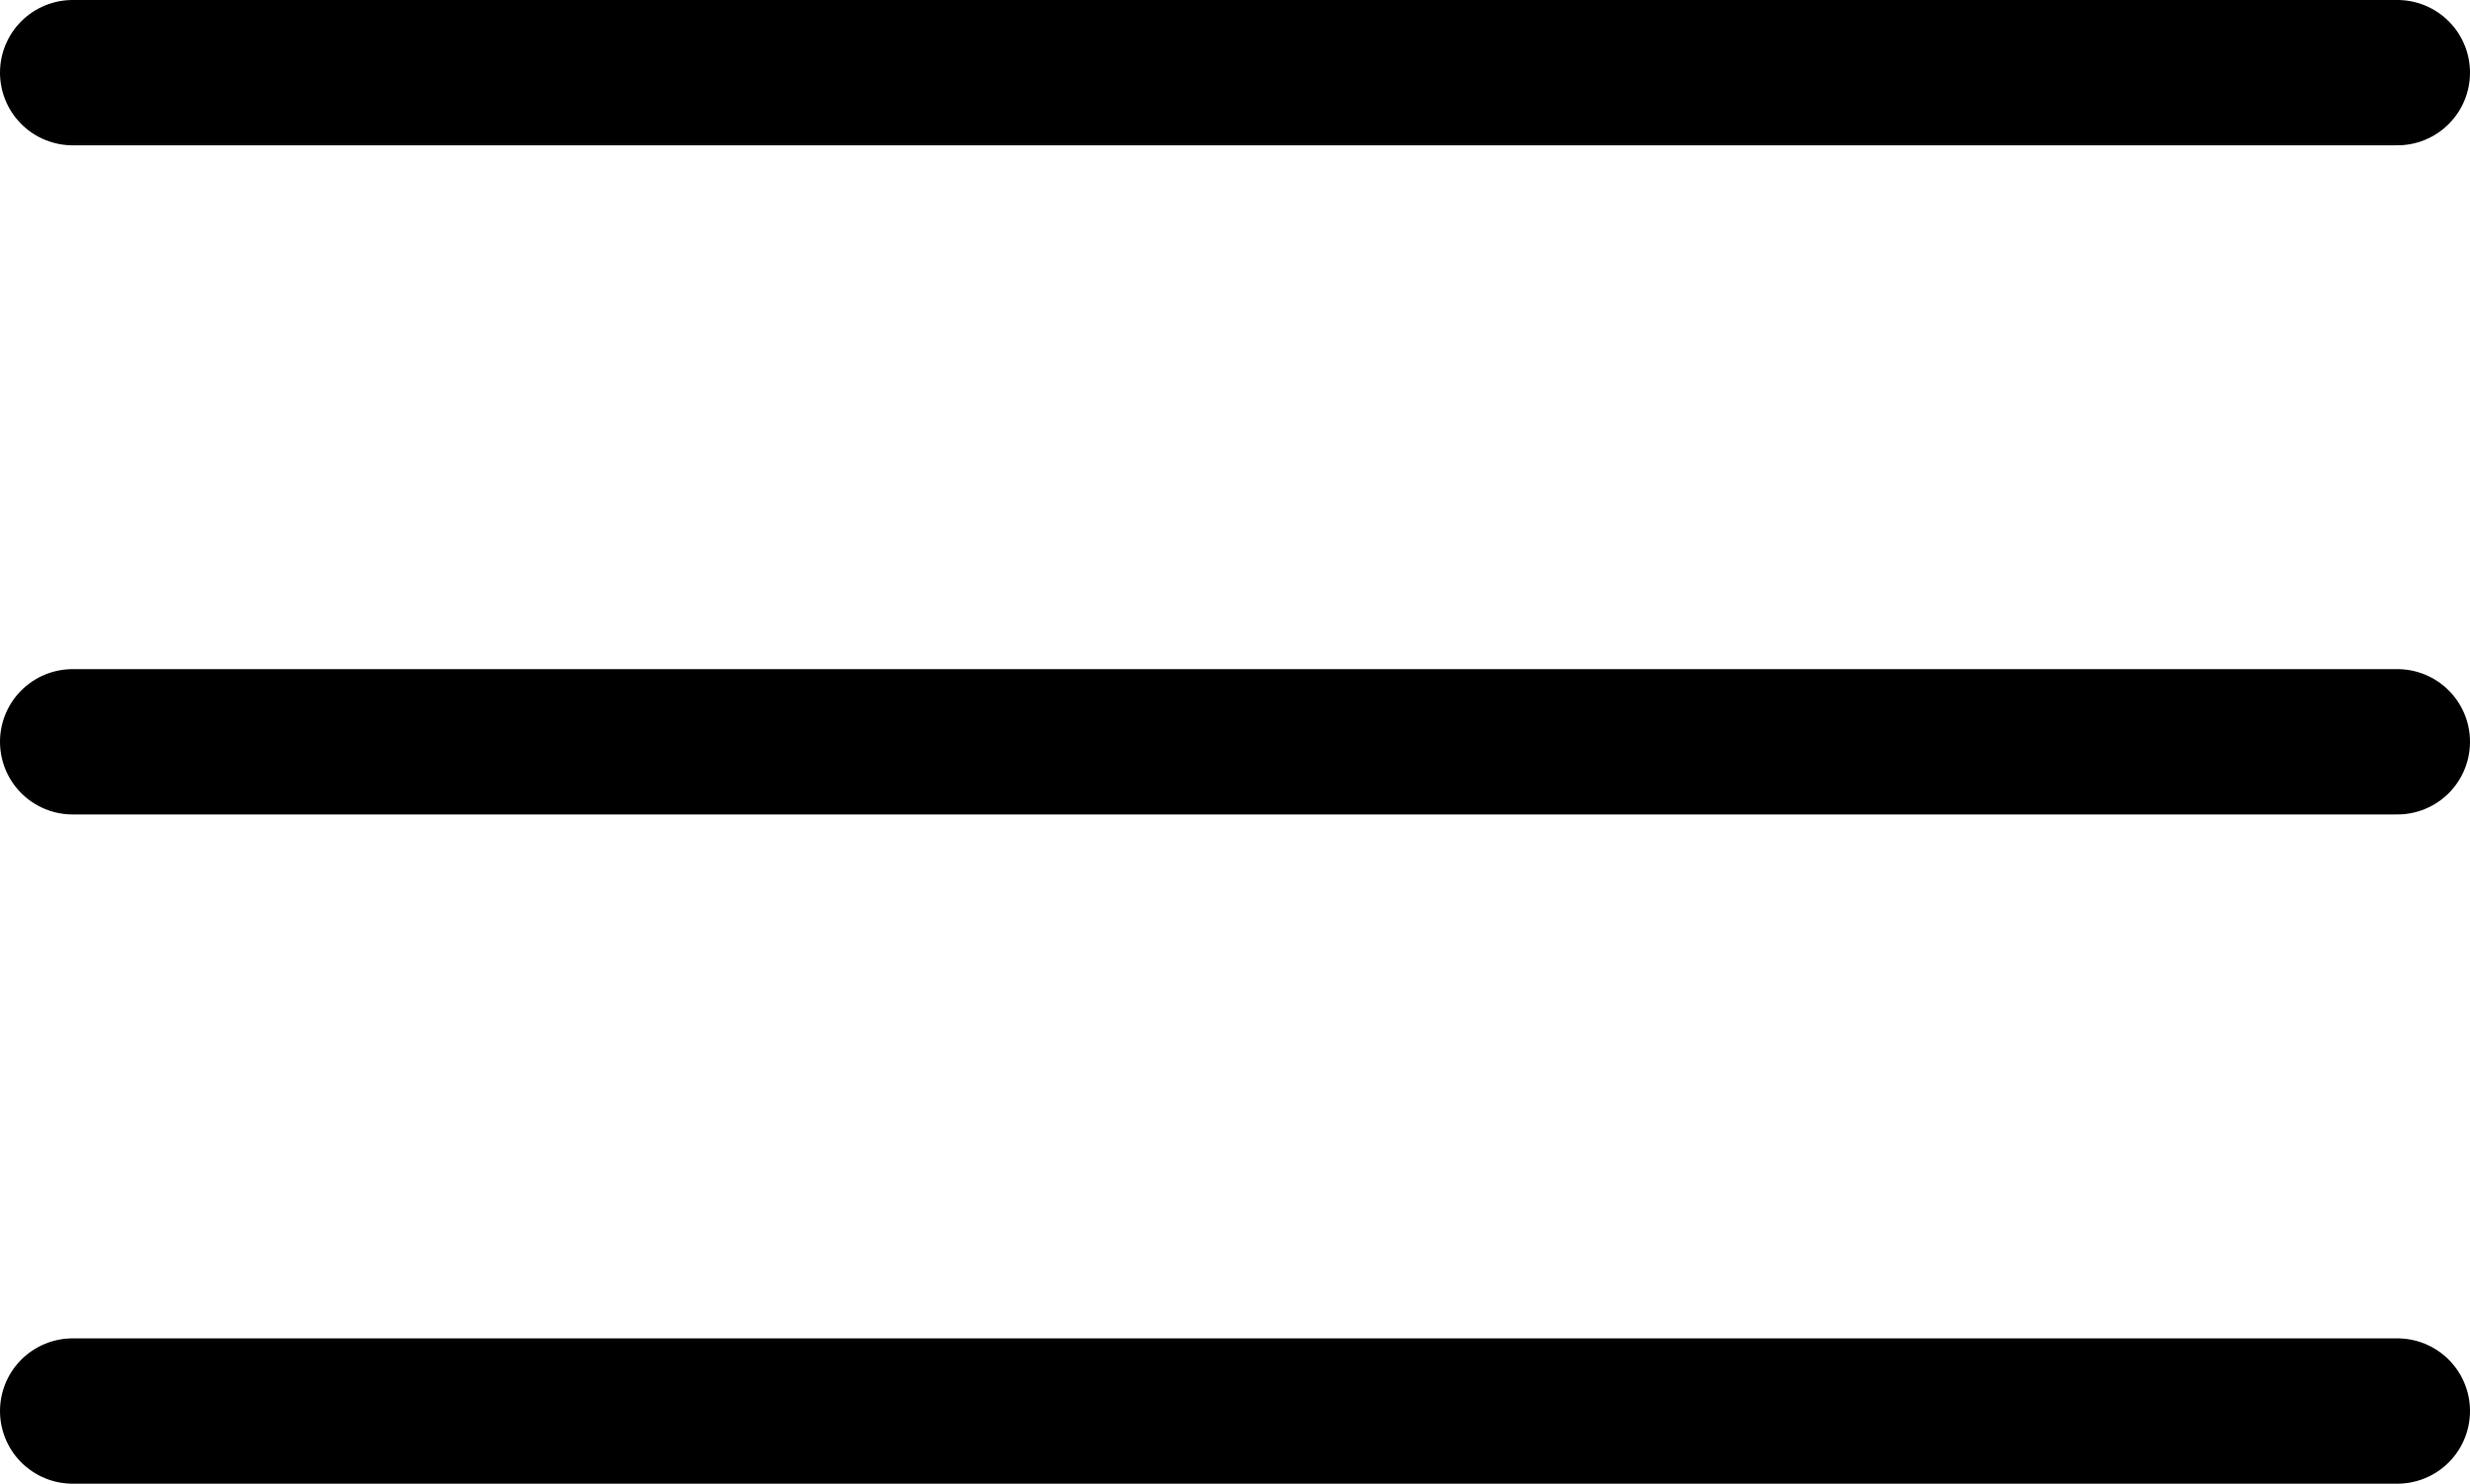
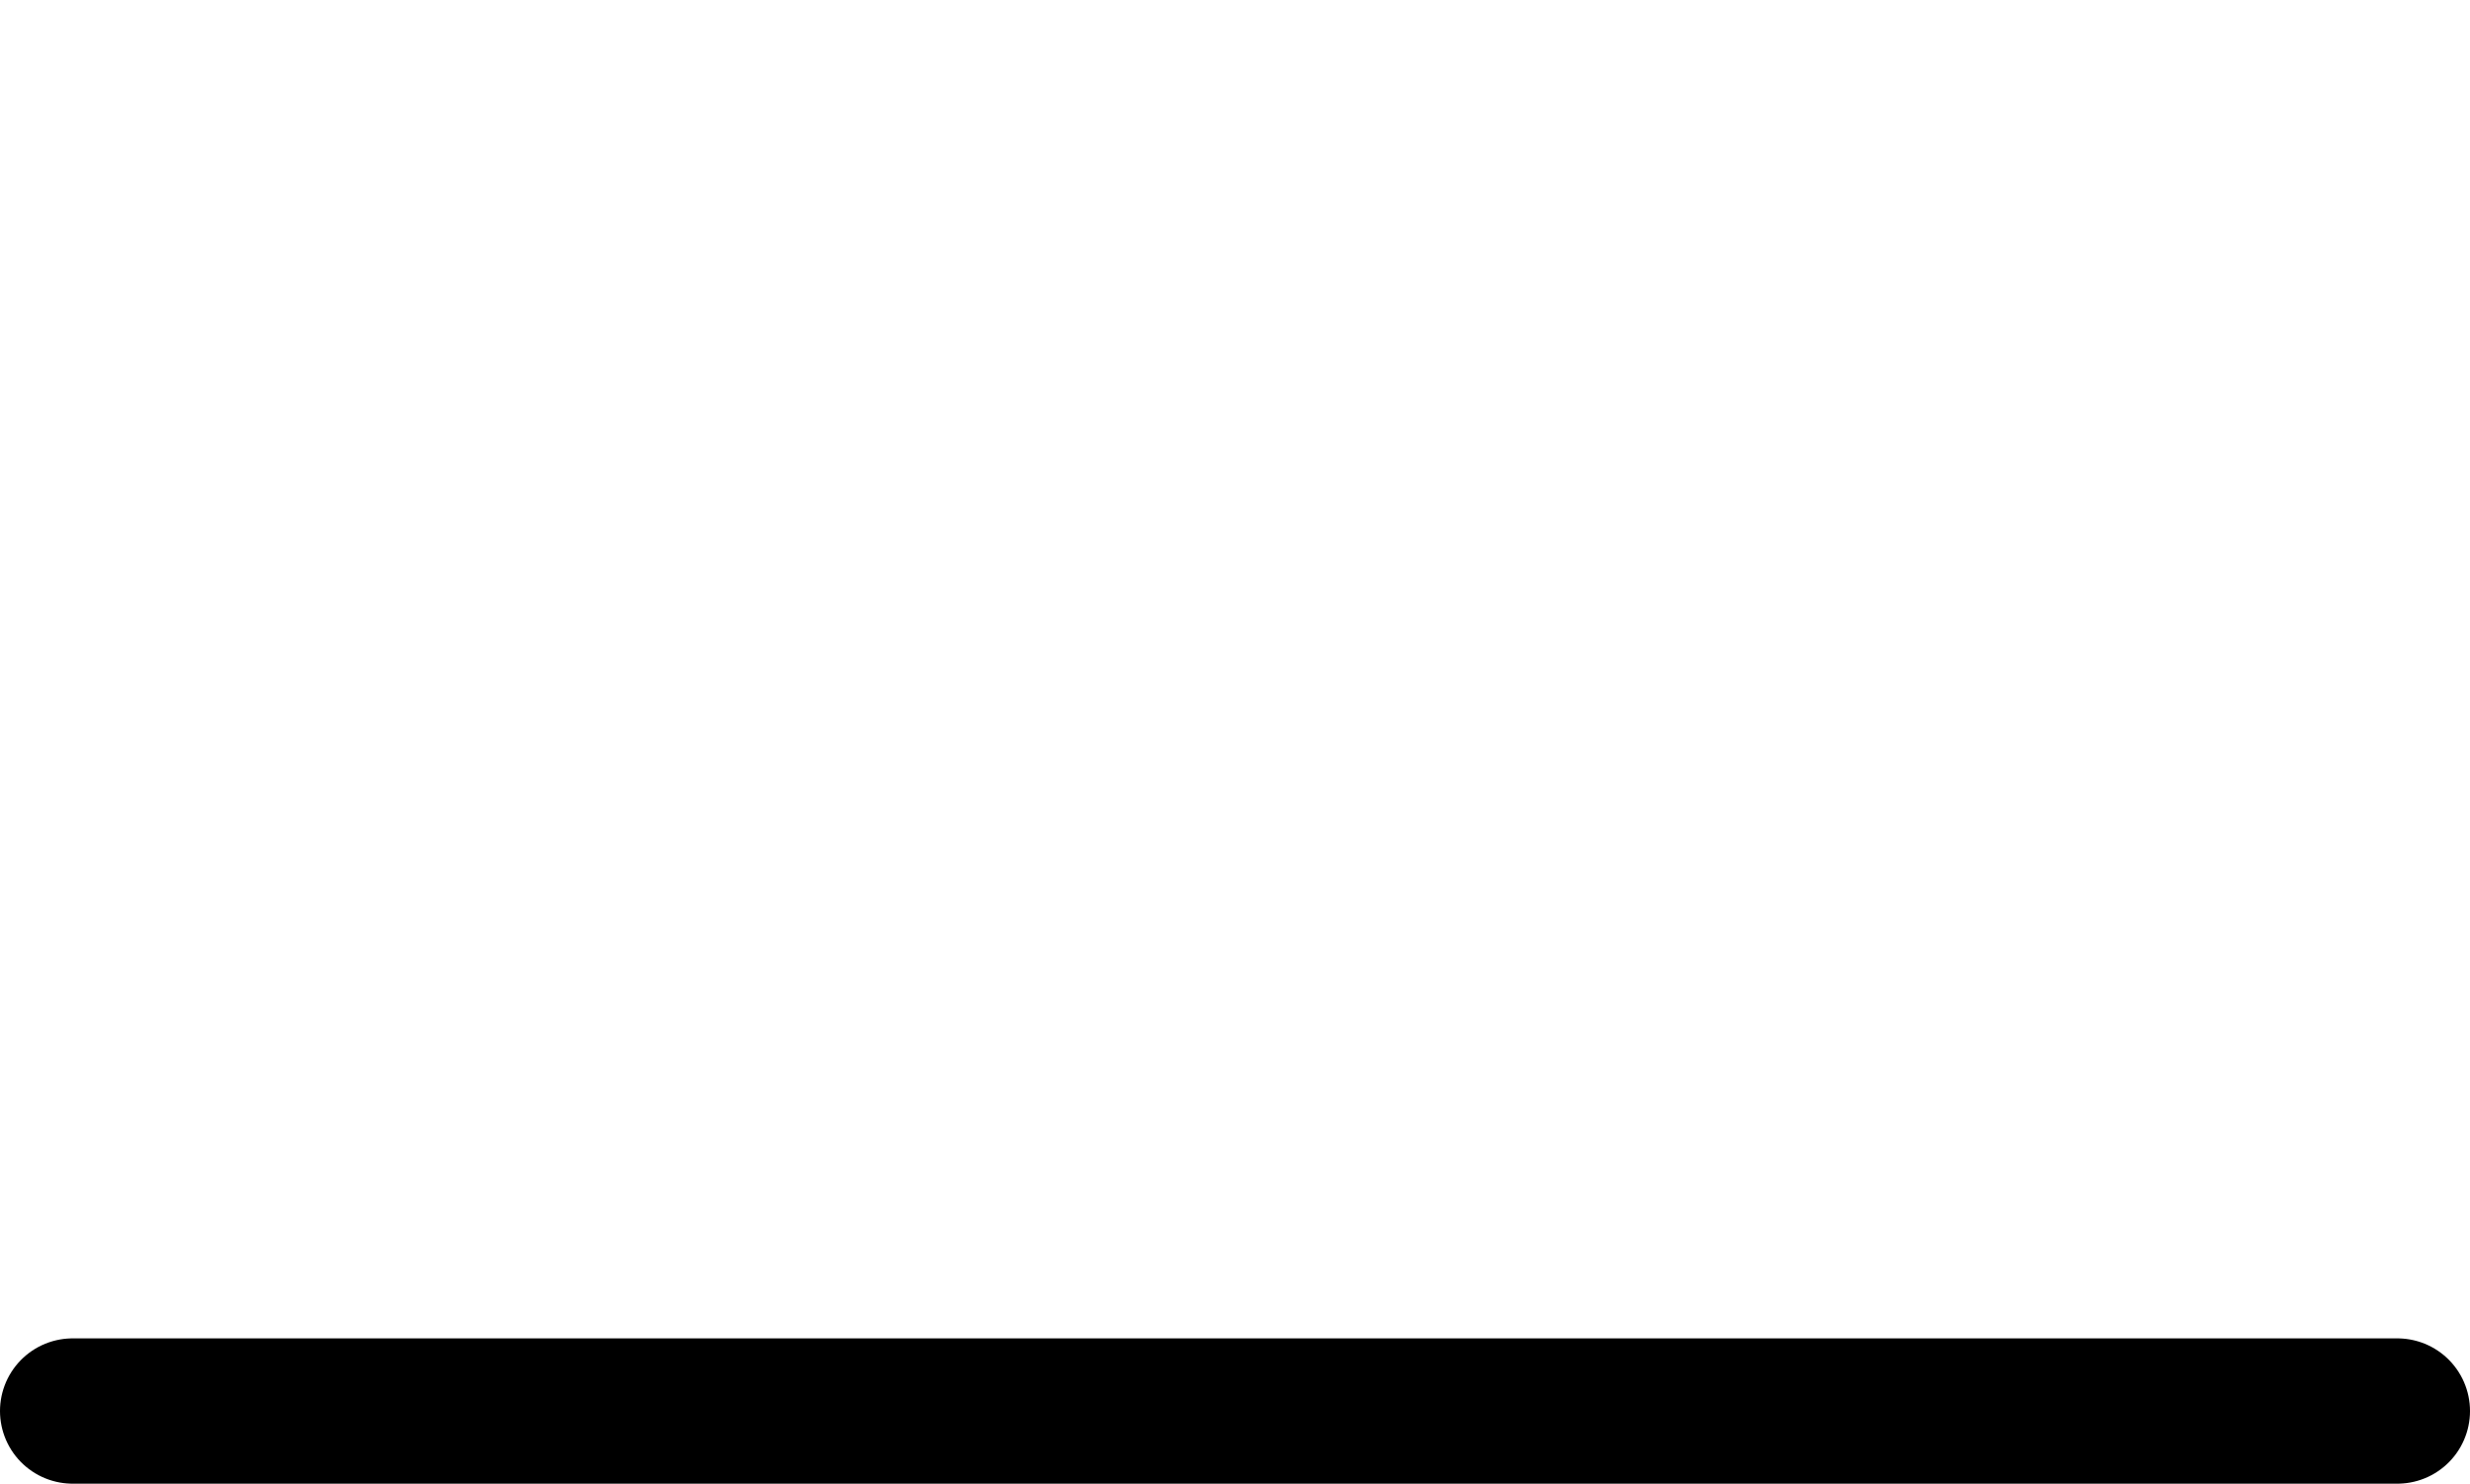
<svg xmlns="http://www.w3.org/2000/svg" height="15.317" viewBox="0 0 25.5 15.317" width="25.5">
  <g fill="none" stroke="#000" stroke-linecap="round" stroke-linejoin="round" stroke-width="1.5" transform="translate(-3.75 -8.25)">
-     <path d="m4.5 18h24" transform="translate(0 -2.092)" />
-     <path d="m4.5 9h24" />
    <path d="m4.5 27h24" transform="translate(0 -4.183)" />
  </g>
</svg>